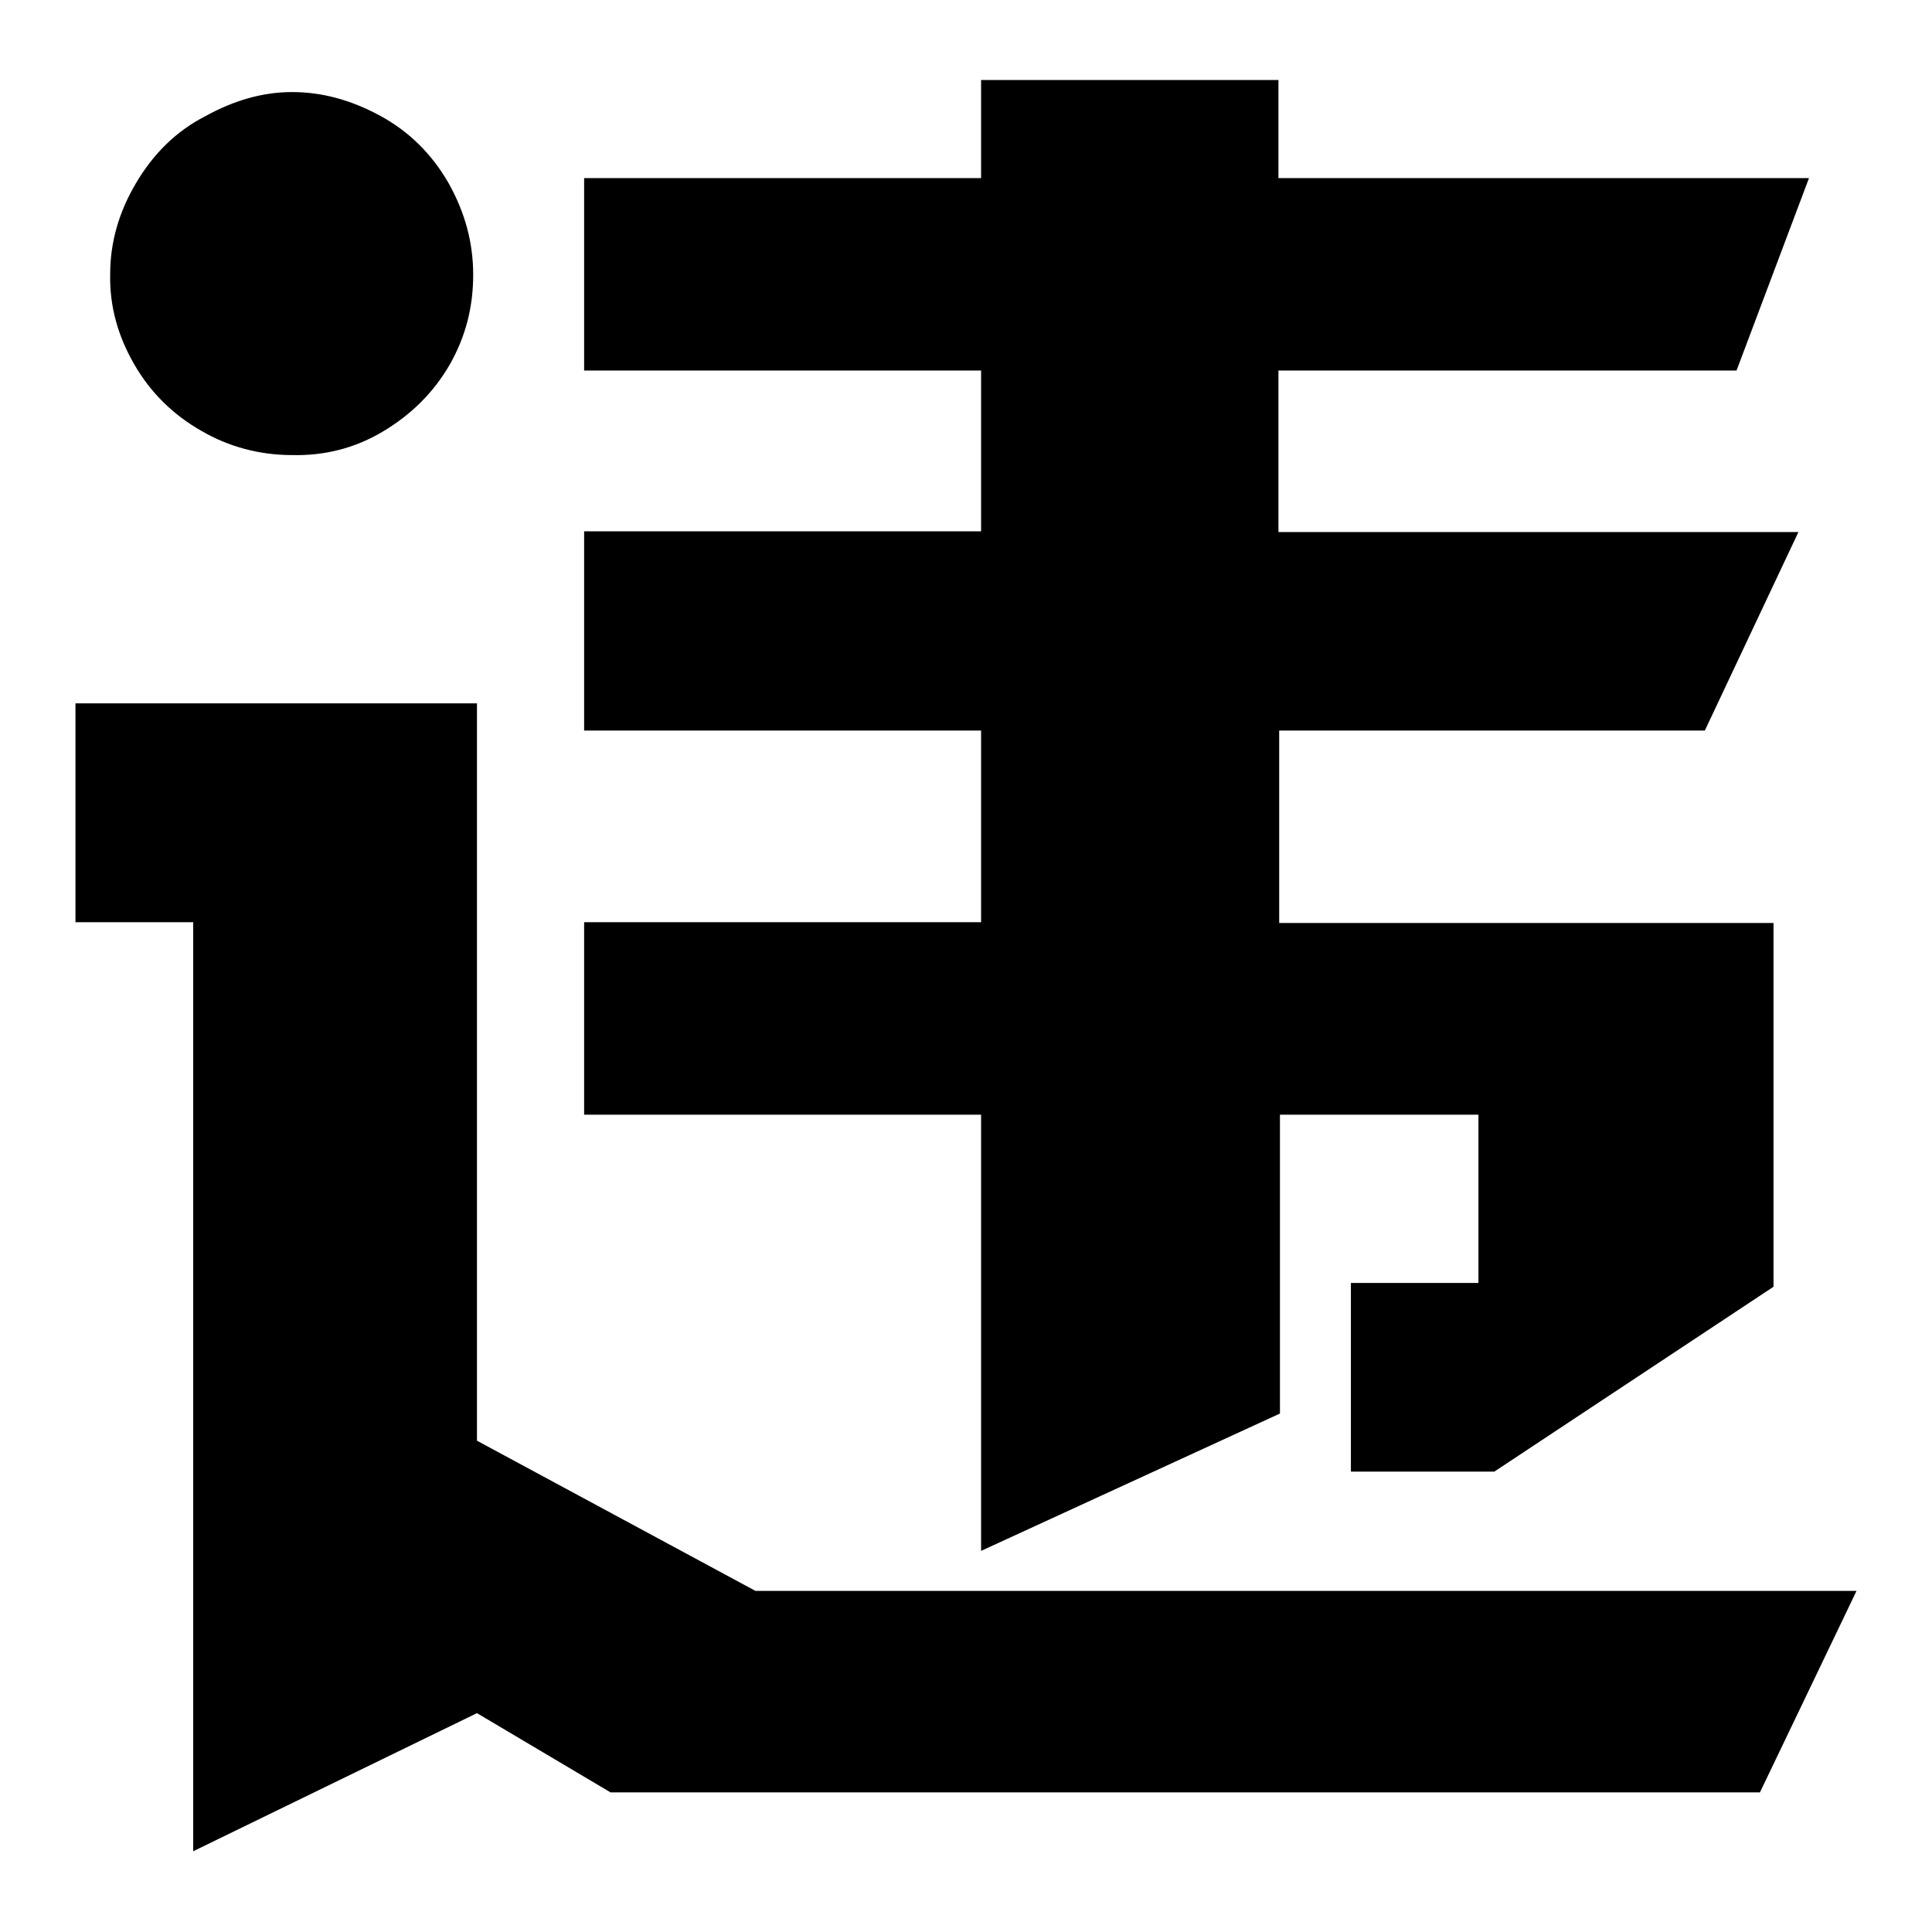
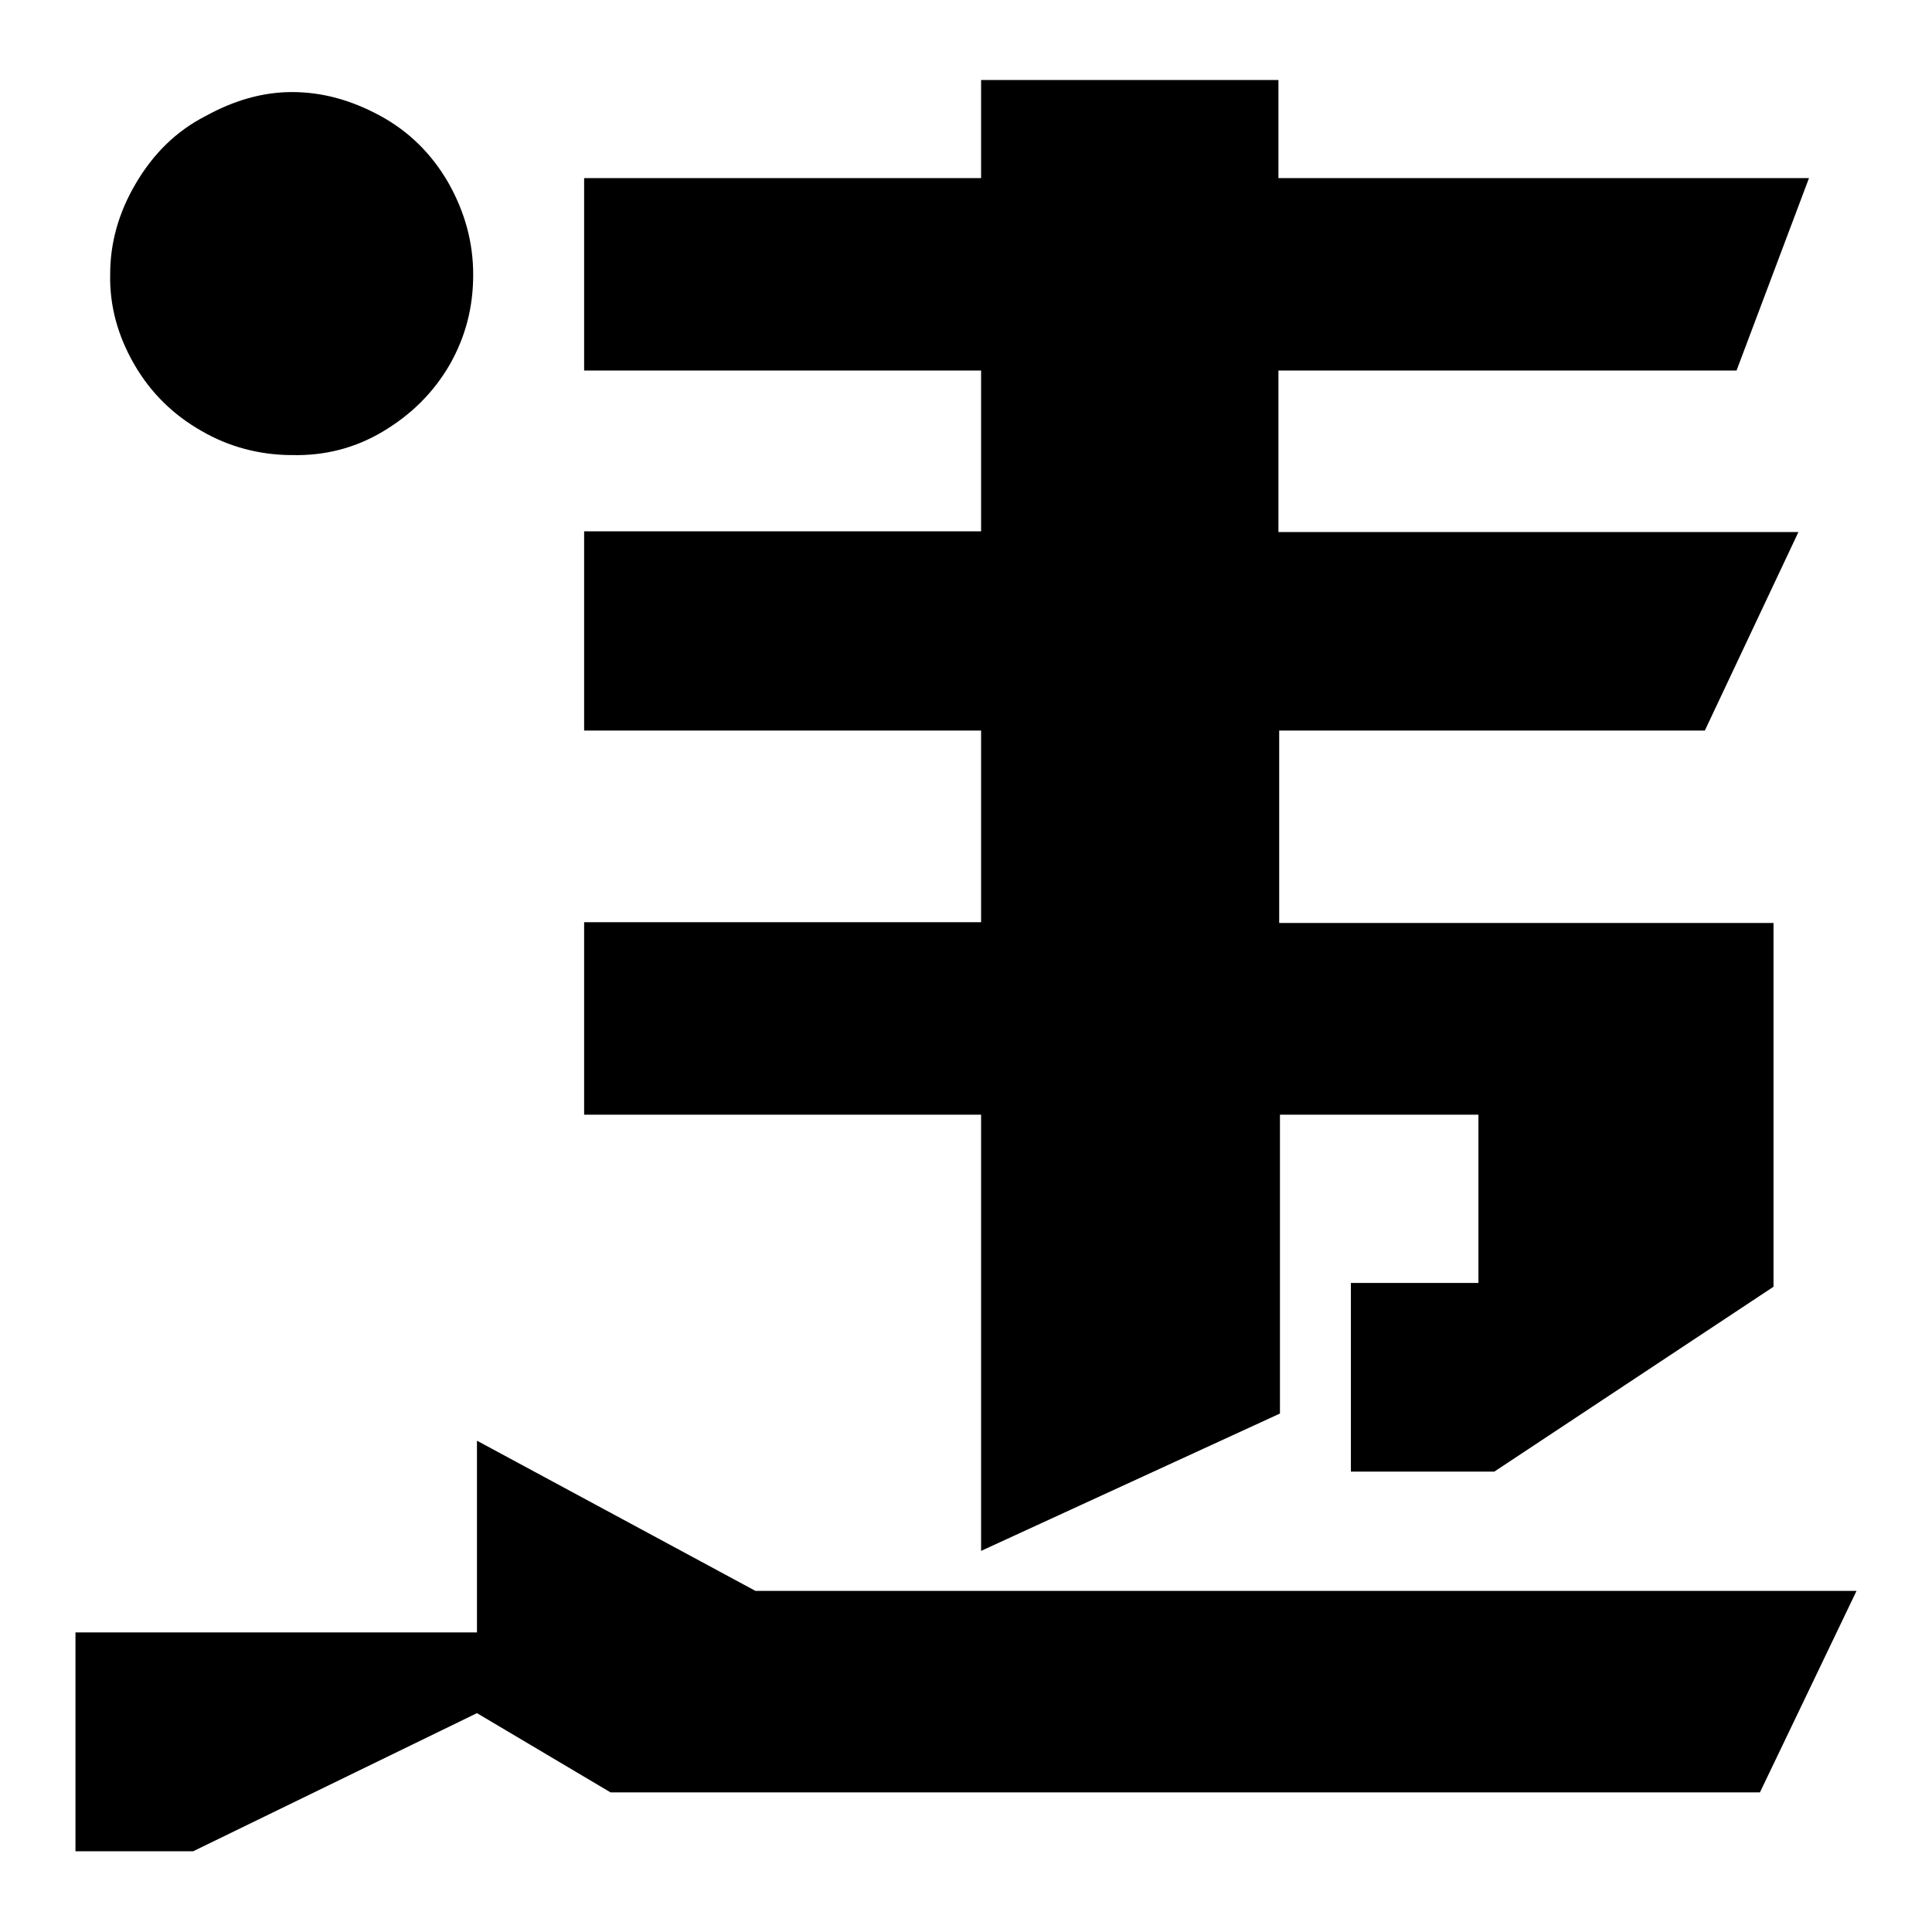
<svg xmlns="http://www.w3.org/2000/svg" version="1.1" x="0px" y="0px" viewBox="0 0 256 256" enable-background="new 0 0 256 256" xml:space="preserve">
  <g>
    <g>
-       <path fill="#000000" d="M63.2,93.2v97.7l36.9,19.9H246l-12.8,26.7H80.9l-17.7-10.5l-37.6,18.3V122.2H10v-29H63.2z M38.7,12.2c3.9,0,7.7,1,11.6,3.1c3.9,2.1,6.9,5.1,9.1,8.9c2.2,3.9,3.3,7.9,3.3,12.2c0,4.3-1,8.2-3.1,11.9c-2.2,3.8-5.2,6.7-8.9,8.9c-3.7,2.2-7.7,3.2-12,3.1c-4.3,0-8.4-1.1-12-3.2C23,55,20,52.1,17.8,48.3c-2.2-3.8-3.3-7.8-3.2-12c0-4.1,1.1-8.1,3.4-12c2.3-3.9,5.3-6.9,9.2-8.9C31,13.3,34.8,12.2,38.7,12.2z M130,10.6h39.4v13h70.3l-9.6,25.5h-60.7v21.4h68.9l-12.4,26.3h-56.4v25.5h65.5v48.2l-37,24.5h-19v-25h16.9v-22.3h-26.3v39.6L130,205.5v-57.8H77.4v-25.5H130V96.8H77.4V70.4H130V49.1H77.4V23.6H130L130,10.6L130,10.6z" />
+       <path fill="#000000" d="M63.2,93.2v97.7l36.9,19.9H246l-12.8,26.7H80.9l-17.7-10.5l-37.6,18.3H10v-29H63.2z M38.7,12.2c3.9,0,7.7,1,11.6,3.1c3.9,2.1,6.9,5.1,9.1,8.9c2.2,3.9,3.3,7.9,3.3,12.2c0,4.3-1,8.2-3.1,11.9c-2.2,3.8-5.2,6.7-8.9,8.9c-3.7,2.2-7.7,3.2-12,3.1c-4.3,0-8.4-1.1-12-3.2C23,55,20,52.1,17.8,48.3c-2.2-3.8-3.3-7.8-3.2-12c0-4.1,1.1-8.1,3.4-12c2.3-3.9,5.3-6.9,9.2-8.9C31,13.3,34.8,12.2,38.7,12.2z M130,10.6h39.4v13h70.3l-9.6,25.5h-60.7v21.4h68.9l-12.4,26.3h-56.4v25.5h65.5v48.2l-37,24.5h-19v-25h16.9v-22.3h-26.3v39.6L130,205.5v-57.8H77.4v-25.5H130V96.8H77.4V70.4H130V49.1H77.4V23.6H130L130,10.6L130,10.6z" />
    </g>
  </g>
</svg>